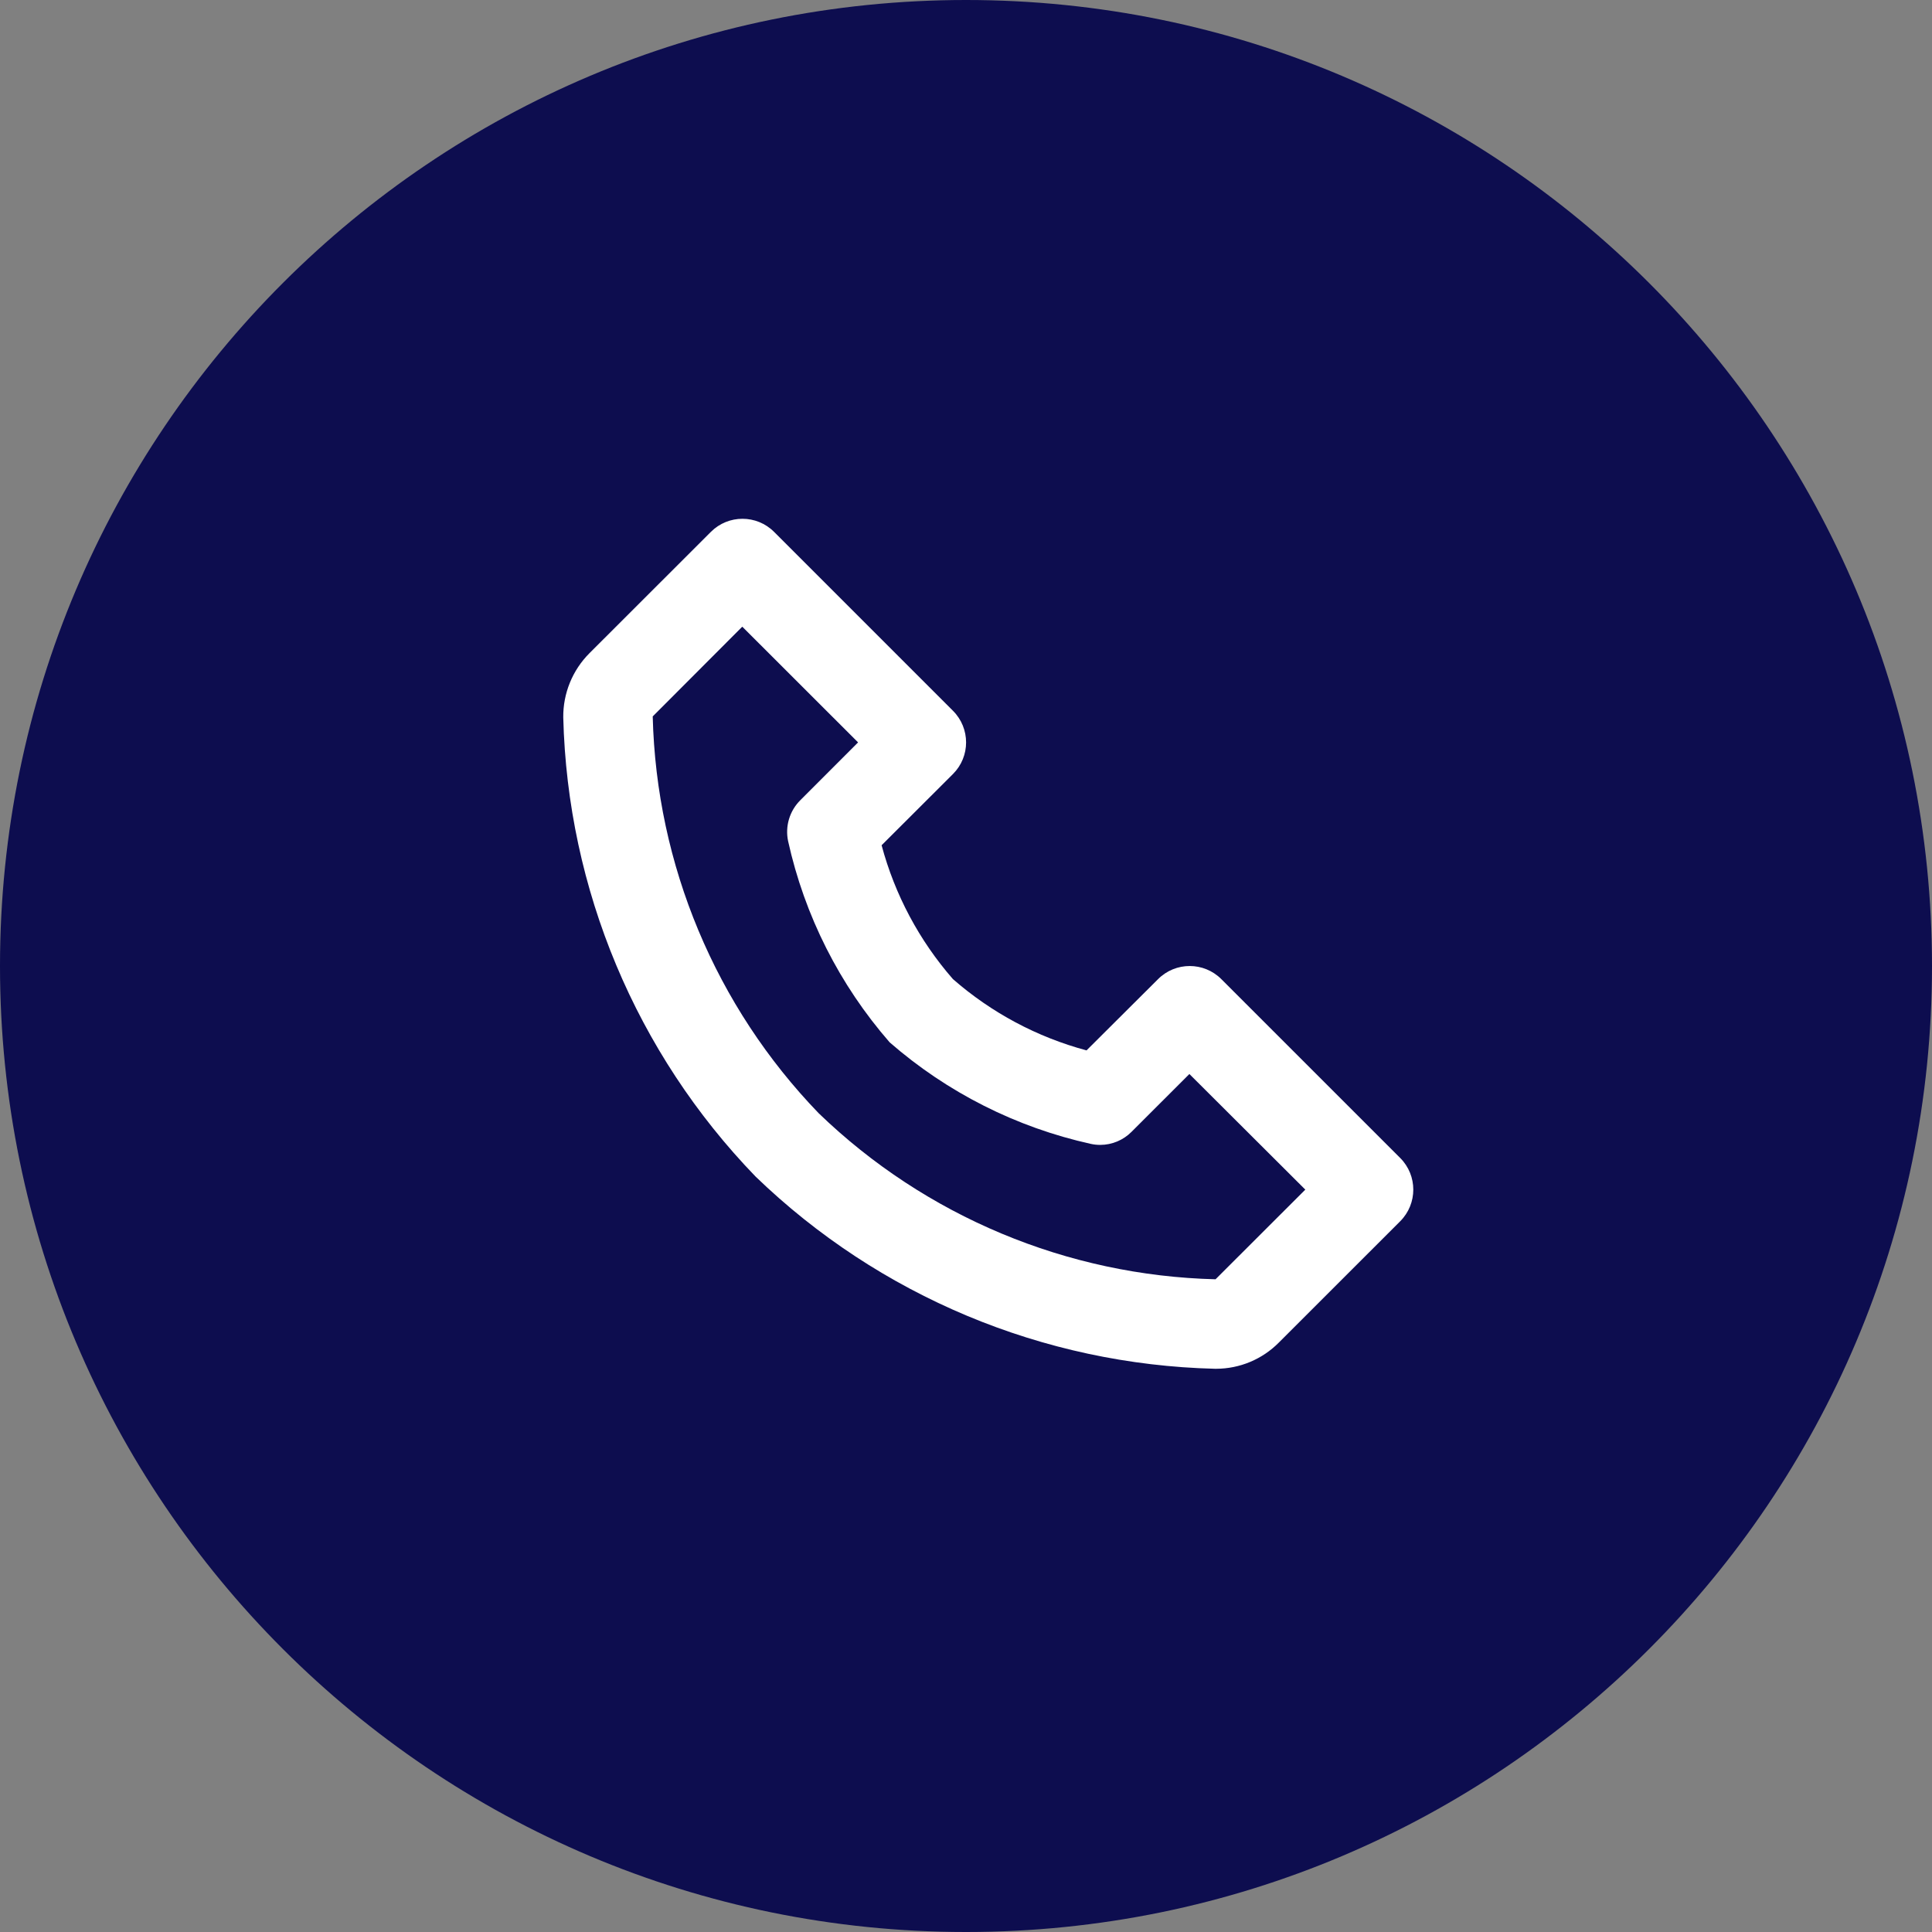
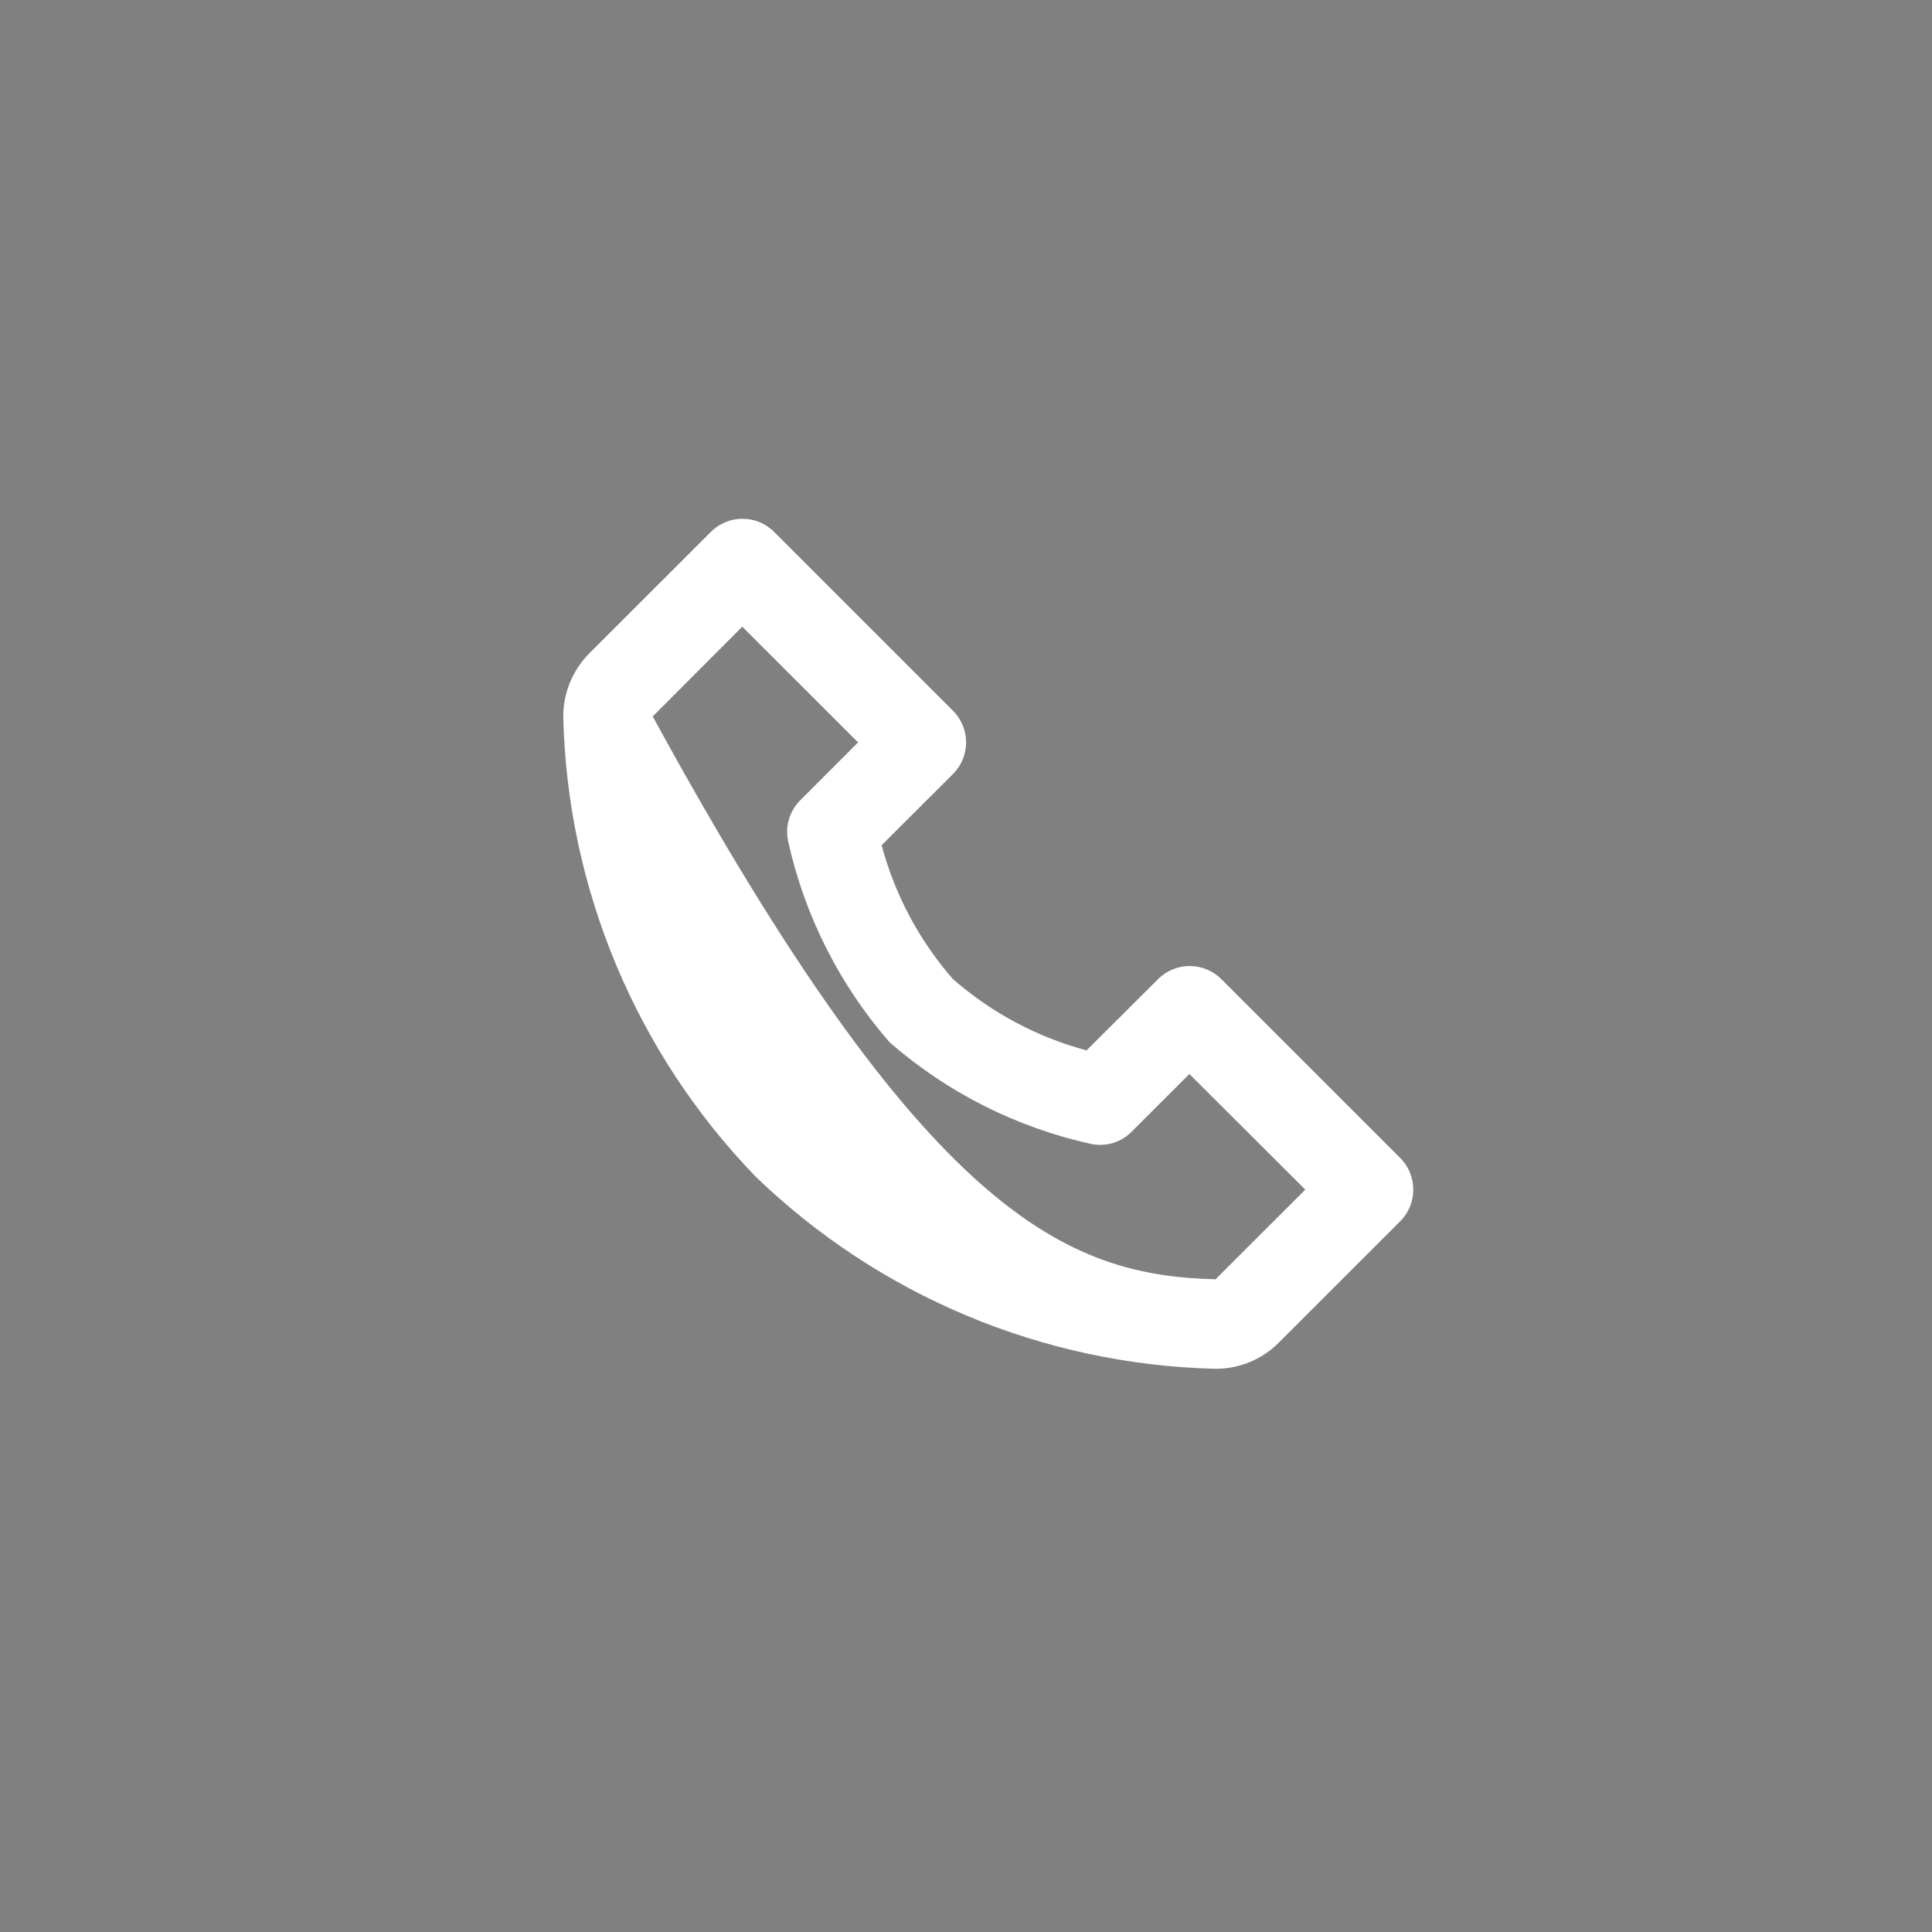
<svg xmlns="http://www.w3.org/2000/svg" width="72" height="72" viewBox="0 0 72 72" fill="none">
  <rect x="0" y="0" width="72" height="72" fill="#808080" stroke="none" />
-   <path d="M0 36C0 16.118 16.118 0 36 0V0C55.882 0 72 16.118 72 36V36C72 55.882 55.882 72 36 72V72C16.118 72 0 55.882 0 36V36Z" fill="#0D0D4F" />
-   <path d="M45.325 51.01H45.278C38.876 50.853 32.765 48.296 28.158 43.847C23.707 39.244 21.149 33.136 20.991 26.735C20.982 25.839 21.334 24.976 21.968 24.342L26.492 19.822C27.142 19.171 28.197 19.171 28.848 19.822L35.515 26.489C36.166 27.14 36.166 28.195 35.515 28.845L32.855 31.5C33.348 33.343 34.257 35.049 35.512 36.487C36.947 37.742 38.65 38.651 40.492 39.145L43.158 36.489C43.809 35.838 44.864 35.838 45.515 36.489L52.182 43.155C52.832 43.806 52.832 44.861 52.182 45.512L47.658 50.034C47.041 50.657 46.202 51.008 45.325 51.01ZM27.667 23.359H27.658L24.325 26.699C24.461 32.23 26.669 37.508 30.512 41.489C34.492 45.33 39.77 47.538 45.3 47.675L48.645 44.334L44.325 40.025L42.17 42.179C41.862 42.49 41.442 42.666 41.003 42.667C40.886 42.667 40.769 42.655 40.655 42.63C37.878 42.016 35.299 40.715 33.155 38.845C31.286 36.701 29.984 34.123 29.37 31.345C29.254 30.793 29.425 30.22 29.825 29.822L31.978 27.667L27.667 23.359Z" fill="white" />
+   <path d="M45.325 51.01H45.278C38.876 50.853 32.765 48.296 28.158 43.847C23.707 39.244 21.149 33.136 20.991 26.735C20.982 25.839 21.334 24.976 21.968 24.342L26.492 19.822C27.142 19.171 28.197 19.171 28.848 19.822L35.515 26.489C36.166 27.14 36.166 28.195 35.515 28.845L32.855 31.5C33.348 33.343 34.257 35.049 35.512 36.487C36.947 37.742 38.65 38.651 40.492 39.145L43.158 36.489C43.809 35.838 44.864 35.838 45.515 36.489L52.182 43.155C52.832 43.806 52.832 44.861 52.182 45.512L47.658 50.034C47.041 50.657 46.202 51.008 45.325 51.01ZM27.667 23.359H27.658L24.325 26.699C34.492 45.33 39.77 47.538 45.3 47.675L48.645 44.334L44.325 40.025L42.17 42.179C41.862 42.49 41.442 42.666 41.003 42.667C40.886 42.667 40.769 42.655 40.655 42.63C37.878 42.016 35.299 40.715 33.155 38.845C31.286 36.701 29.984 34.123 29.37 31.345C29.254 30.793 29.425 30.22 29.825 29.822L31.978 27.667L27.667 23.359Z" fill="white" />
</svg>